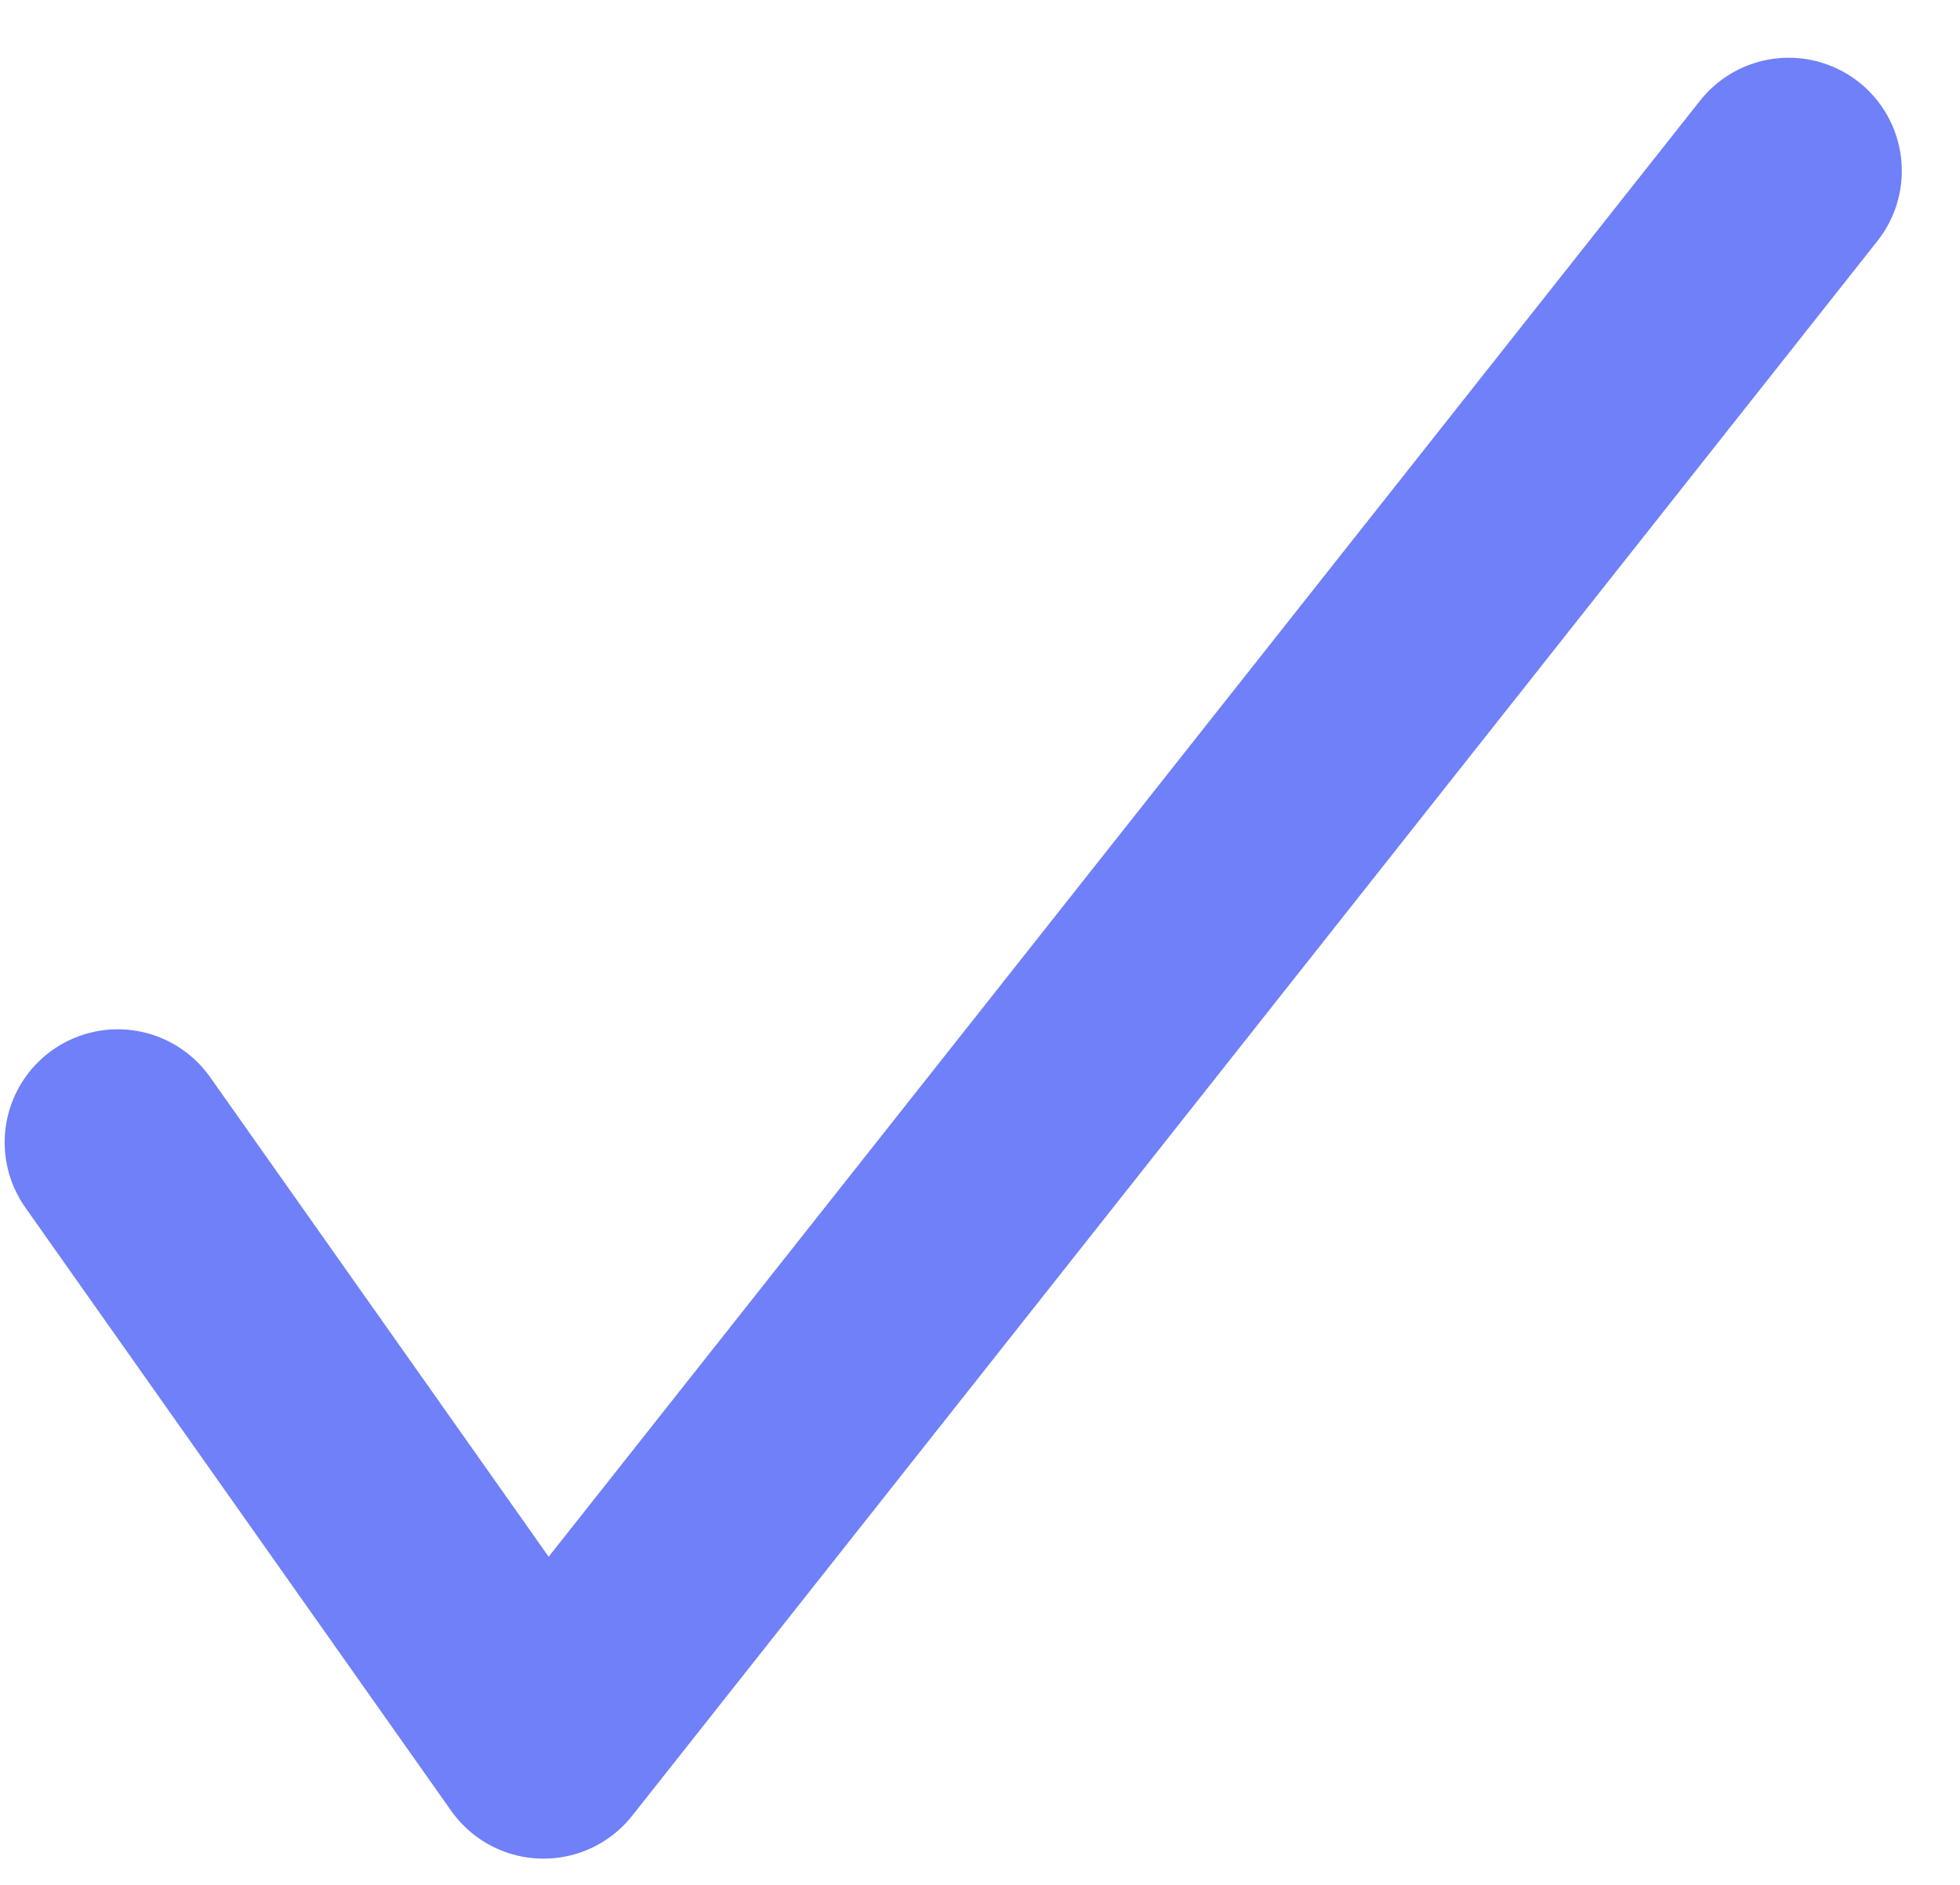
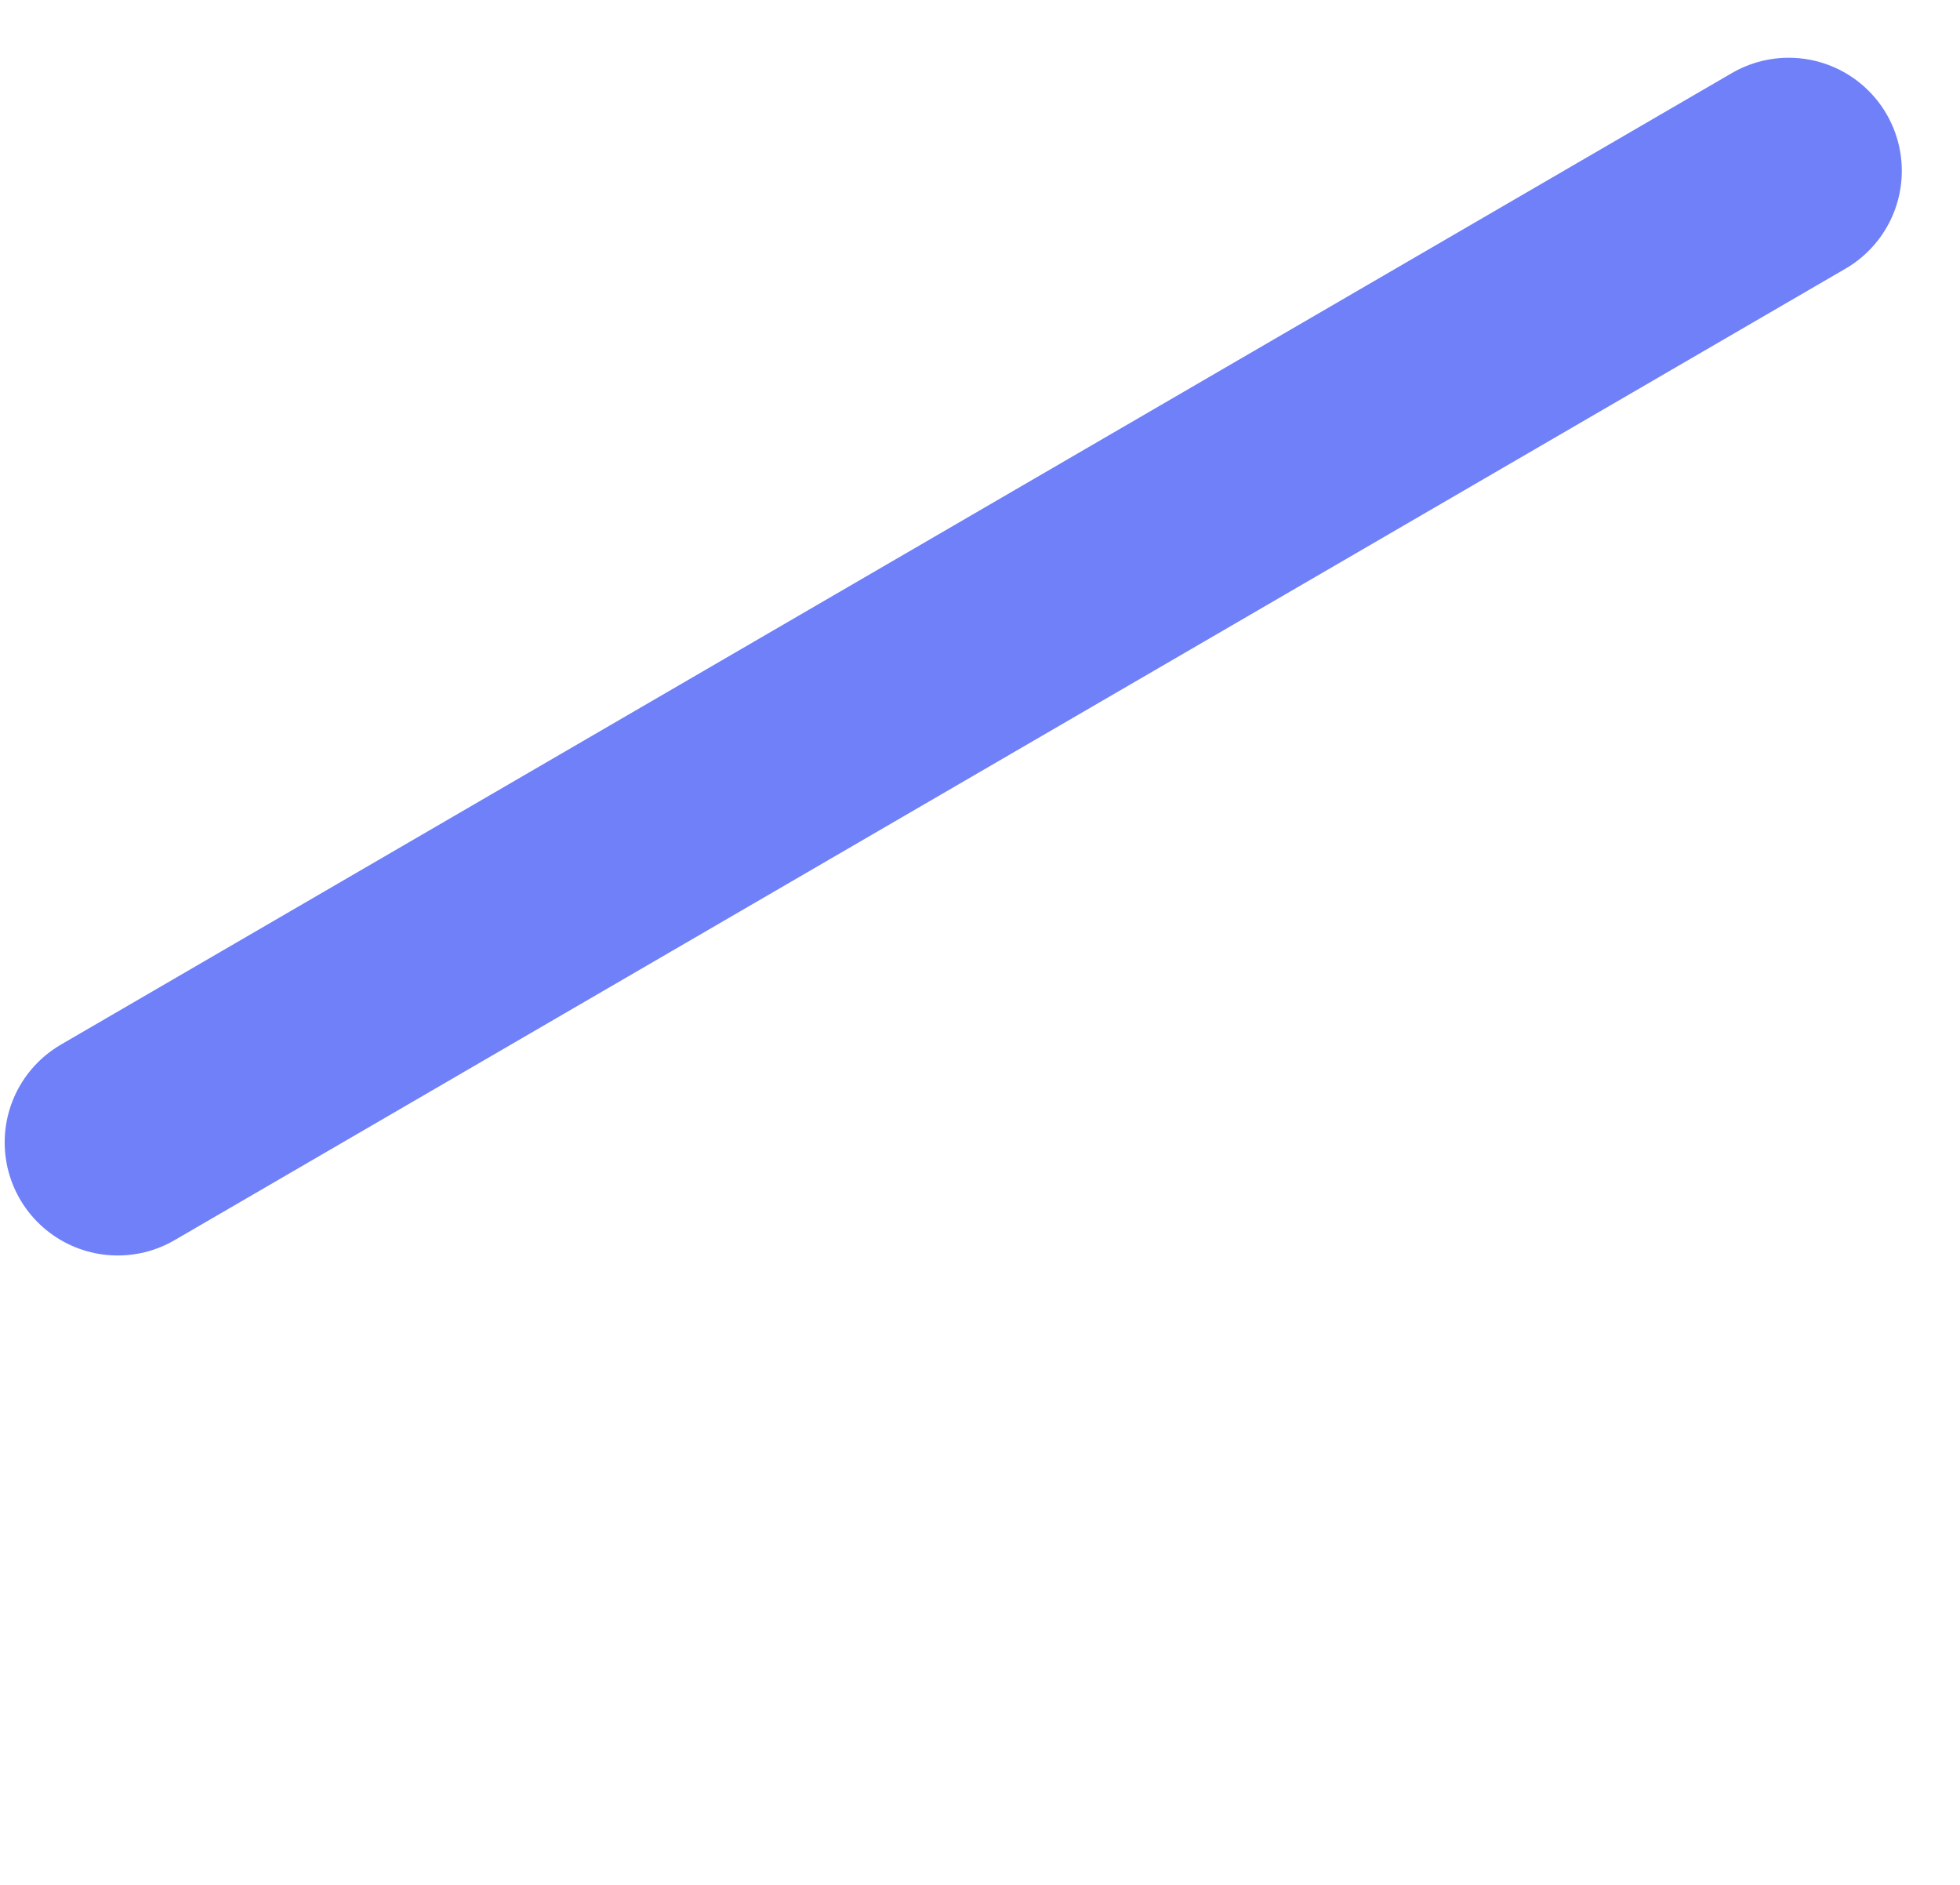
<svg xmlns="http://www.w3.org/2000/svg" width="26" height="25" viewBox="0 0 26 25" fill="none">
-   <path d="M1.562 15.152L7.21 23.152L23.728 2.266" stroke="#6F80F8" stroke-width="3" stroke-linecap="round" stroke-linejoin="round" />
+   <path d="M1.562 15.152L23.728 2.266" stroke="#6F80F8" stroke-width="3" stroke-linecap="round" stroke-linejoin="round" />
</svg>